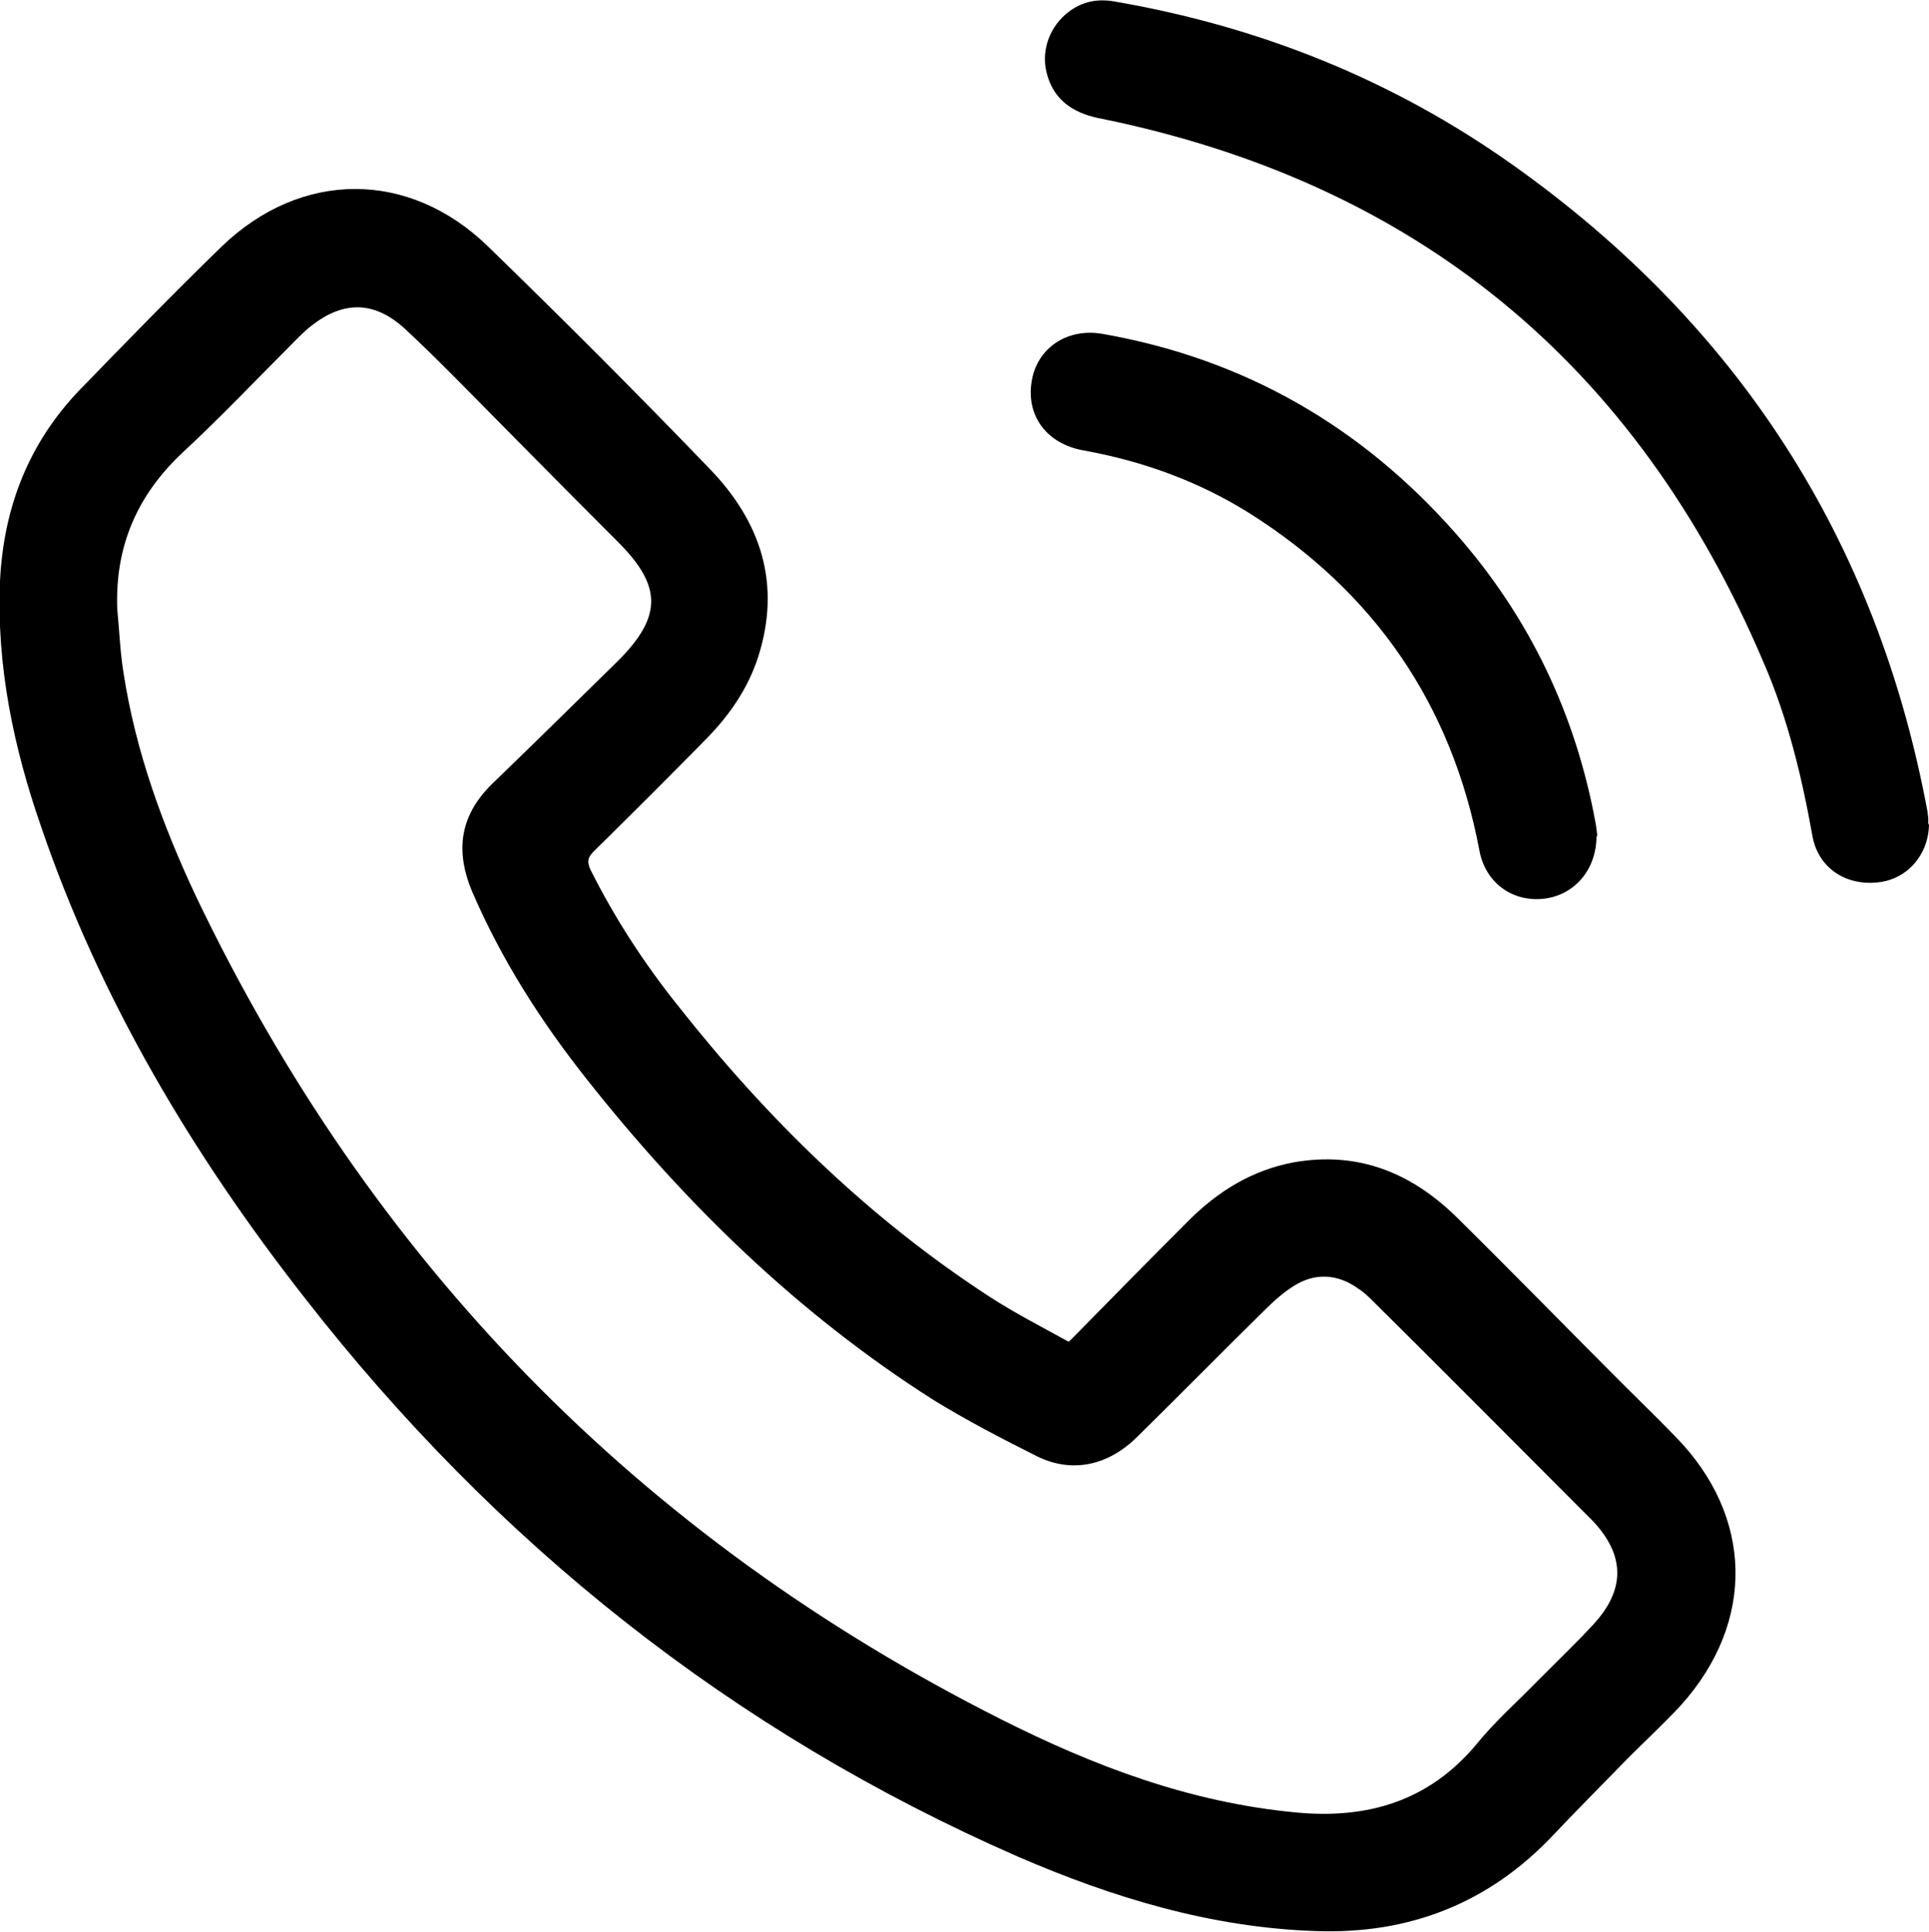
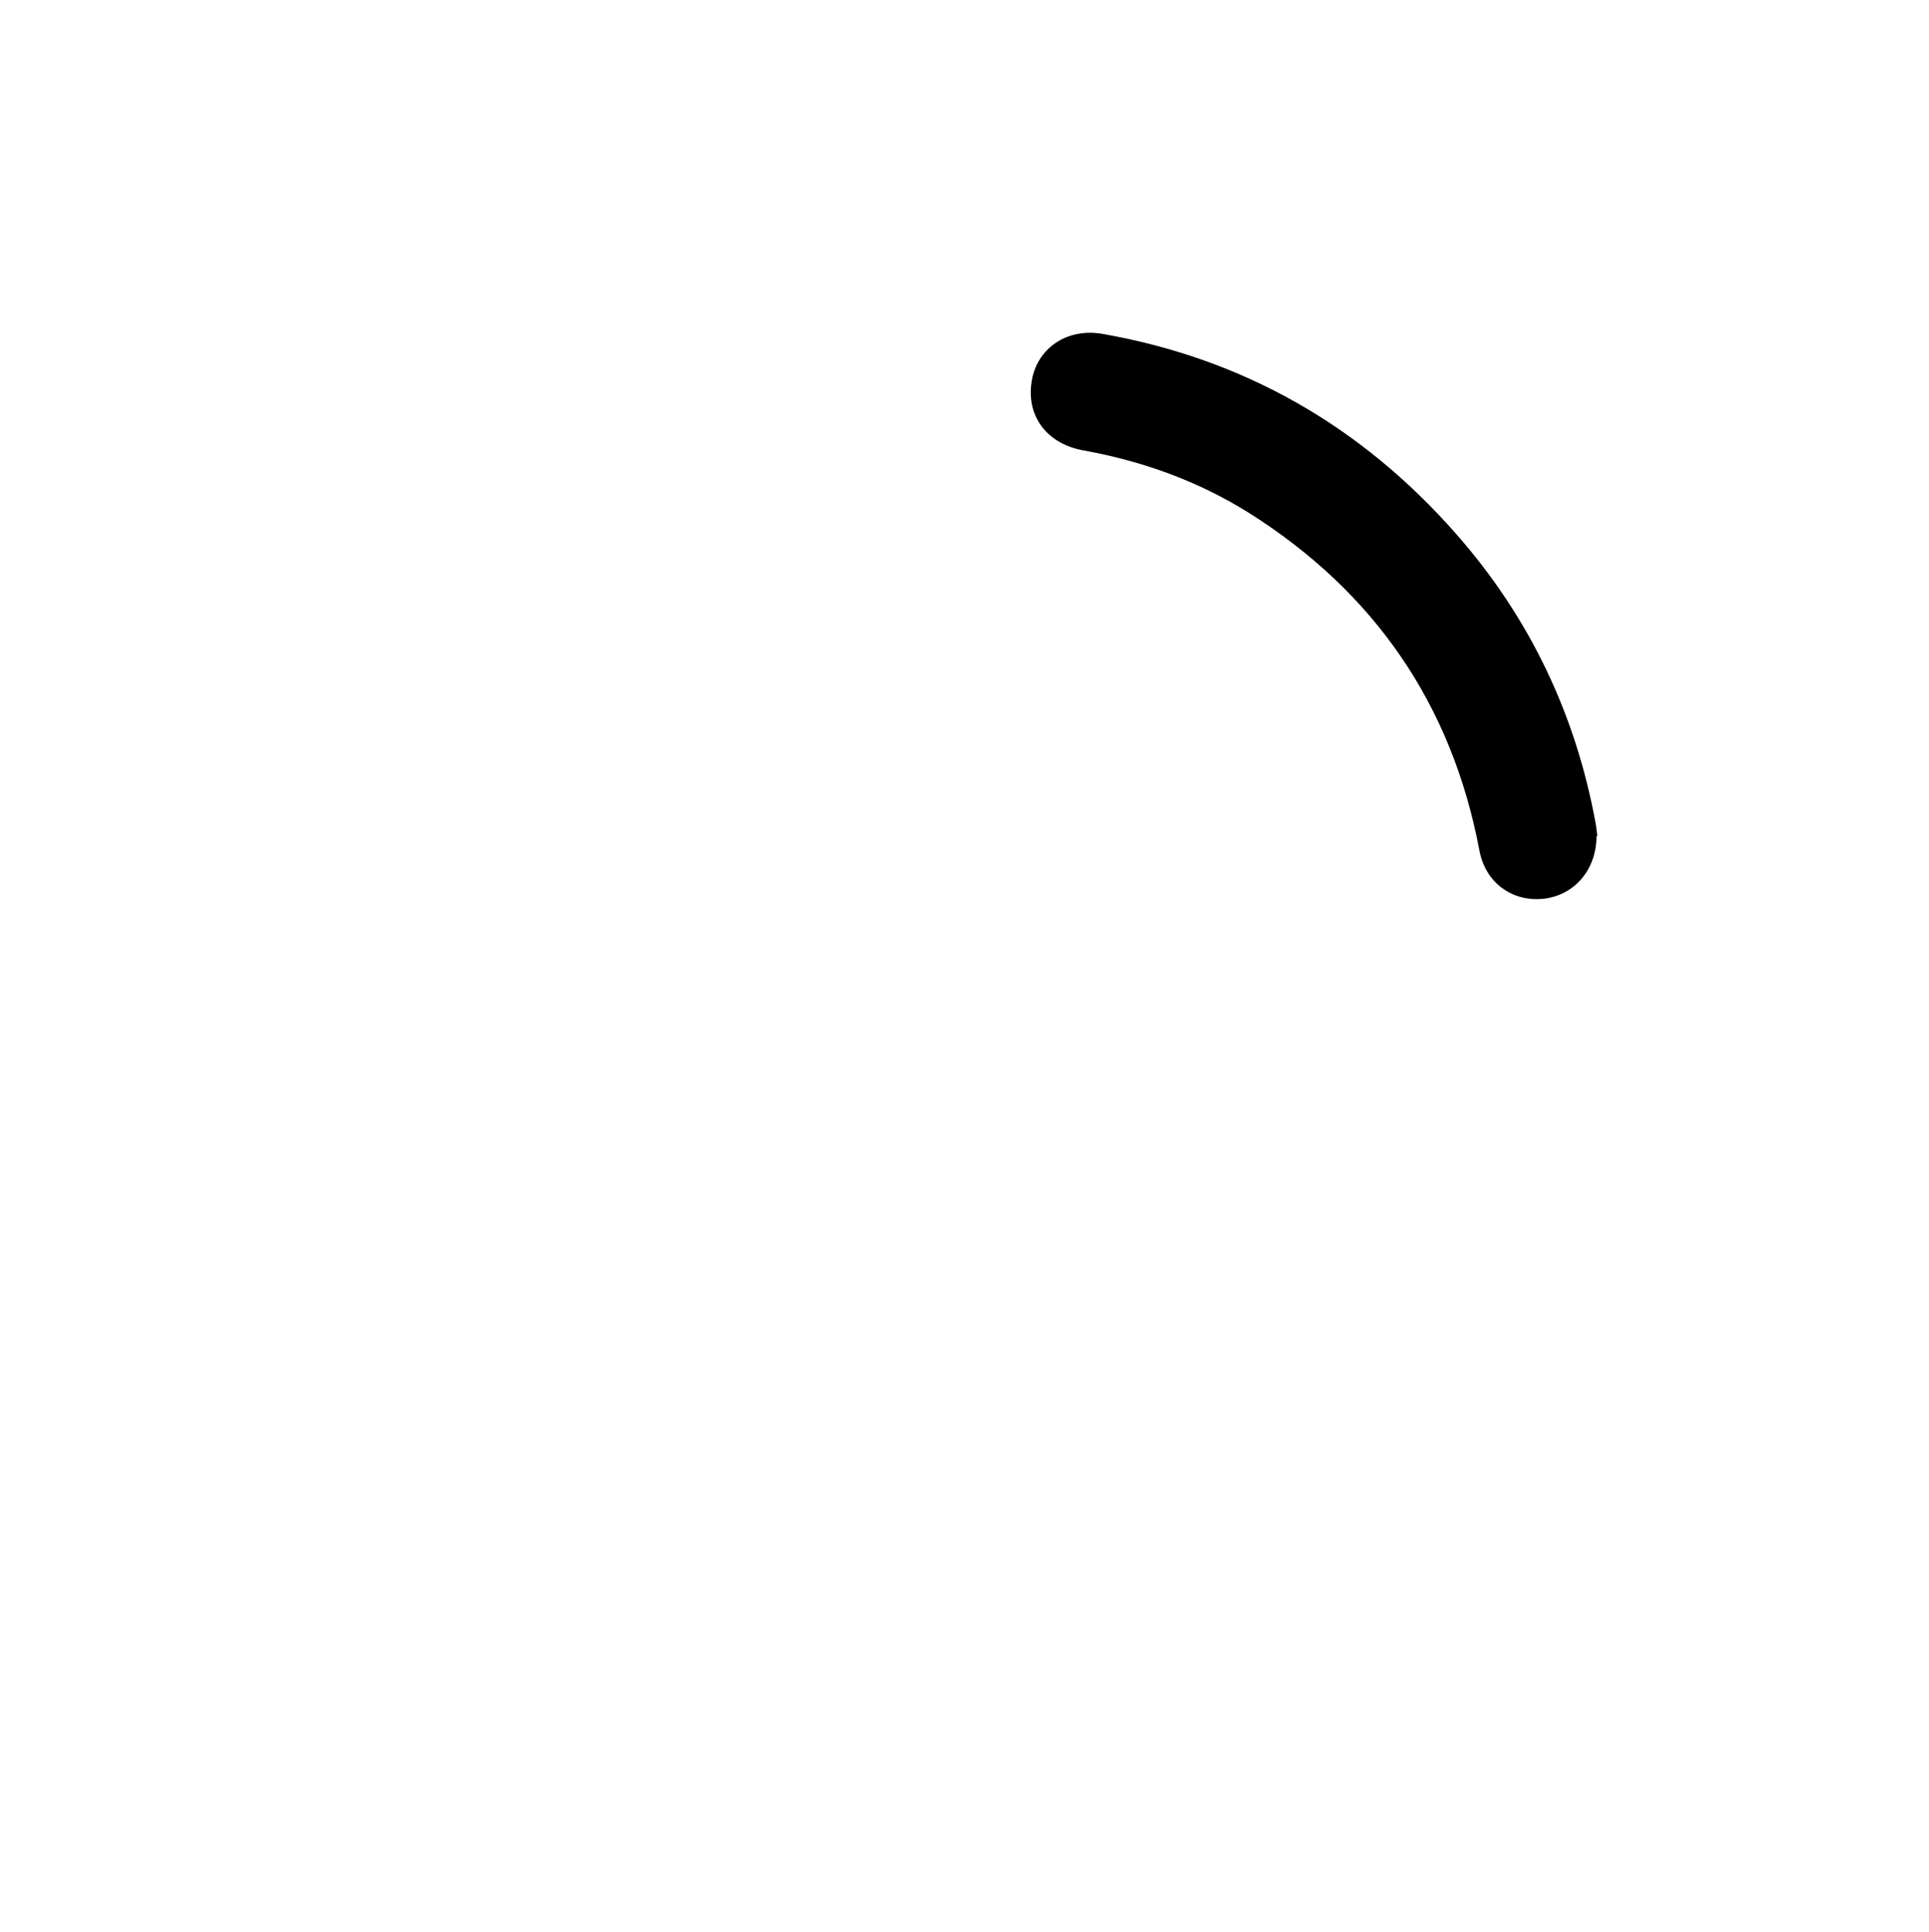
<svg xmlns="http://www.w3.org/2000/svg" id="Layer_2" data-name="Layer 2" viewBox="0 0 27.15 27.19">
  <g id="FOOTER">
    <g id="QUTqnE">
      <g>
-         <path d="m15.05,18.88c.57-.58,1.12-1.14,1.68-1.7.41-.41.89-.71,1.48-.82.91-.16,1.66.15,2.3.78.78.77,1.54,1.55,2.31,2.32.25.25.51.5.76.76,1.1,1.12,1.13,2.61.08,3.78-.23.25-.49.49-.73.73-.35.36-.71.72-1.06,1.09-.91.97-2.04,1.41-3.36,1.36-1.47-.05-2.85-.47-4.19-1.05-4.02-1.76-7.34-4.41-10.03-7.86-1.58-2.02-2.88-4.2-3.71-6.63C.19,10.52-.05,9.37,0,8.18c.05-1.03.4-1.94,1.12-2.69.66-.68,1.32-1.36,2-2.02,1.12-1.08,2.64-1.08,3.75,0,1.05,1.02,2.09,2.06,3.11,3.12.73.75,1.02,1.63.69,2.66-.14.43-.39.8-.71,1.13-.53.54-1.06,1.07-1.6,1.6-.09.09-.1.15-.05.26.34.68.75,1.31,1.22,1.9,1.26,1.6,2.7,3.01,4.41,4.12.34.22.71.41,1.09.62ZM1.65,8.57c.03.3.04.61.09.91.17,1.1.55,2.14,1.02,3.14,2.46,5.14,6.23,9.01,11.33,11.58,1.31.66,2.66,1.17,4.14,1.31,1.02.1,1.89-.16,2.56-.97.26-.32.58-.6.87-.9.26-.26.52-.51.77-.78.45-.49.44-.97-.01-1.45-.04-.04-.07-.07-.11-.11-.99-.99-1.98-1.99-2.98-2.98-.06-.06-.13-.13-.21-.18-.29-.21-.61-.23-.91-.04-.16.1-.3.23-.43.36-.59.58-1.18,1.18-1.77,1.76-.41.41-.92.52-1.41.28-.5-.25-1-.51-1.47-.8-1.9-1.21-3.49-2.76-4.88-4.52-.64-.81-1.19-1.67-1.6-2.62-.26-.61-.16-1.1.28-1.53.59-.57,1.18-1.15,1.77-1.73.62-.62.62-1.05,0-1.67-.76-.76-1.52-1.53-2.28-2.3-.24-.24-.48-.48-.73-.71-.42-.38-.85-.39-1.3-.04-.08.06-.16.14-.23.21-.53.53-1.04,1.07-1.59,1.58-.64.6-.95,1.32-.92,2.19Z" />
-         <path d="m27.15,11.59c0,.44-.31.79-.72.83-.46.05-.84-.21-.92-.65-.15-.84-.35-1.67-.69-2.45-1.78-4.19-4.89-6.76-9.37-7.66-.37-.08-.63-.27-.72-.64-.08-.32.05-.66.32-.86.19-.14.4-.18.63-.14,2.04.35,3.92,1.1,5.61,2.3,3.17,2.25,5.13,5.28,5.84,9.11,0,.03.01.06.01.1,0,.03,0,.06,0,.08Z" />
        <path d="m22.47,11.77c0,.47-.31.83-.74.88-.45.05-.83-.23-.91-.69-.39-2.05-1.48-3.63-3.24-4.74-.72-.45-1.5-.73-2.33-.88-.51-.09-.81-.48-.73-.97.07-.46.49-.76,1-.67,1.99.35,3.64,1.3,4.97,2.81,1.04,1.18,1.69,2.55,1.97,4.09.01.07.02.14.02.17Z" />
      </g>
    </g>
  </g>
</svg>